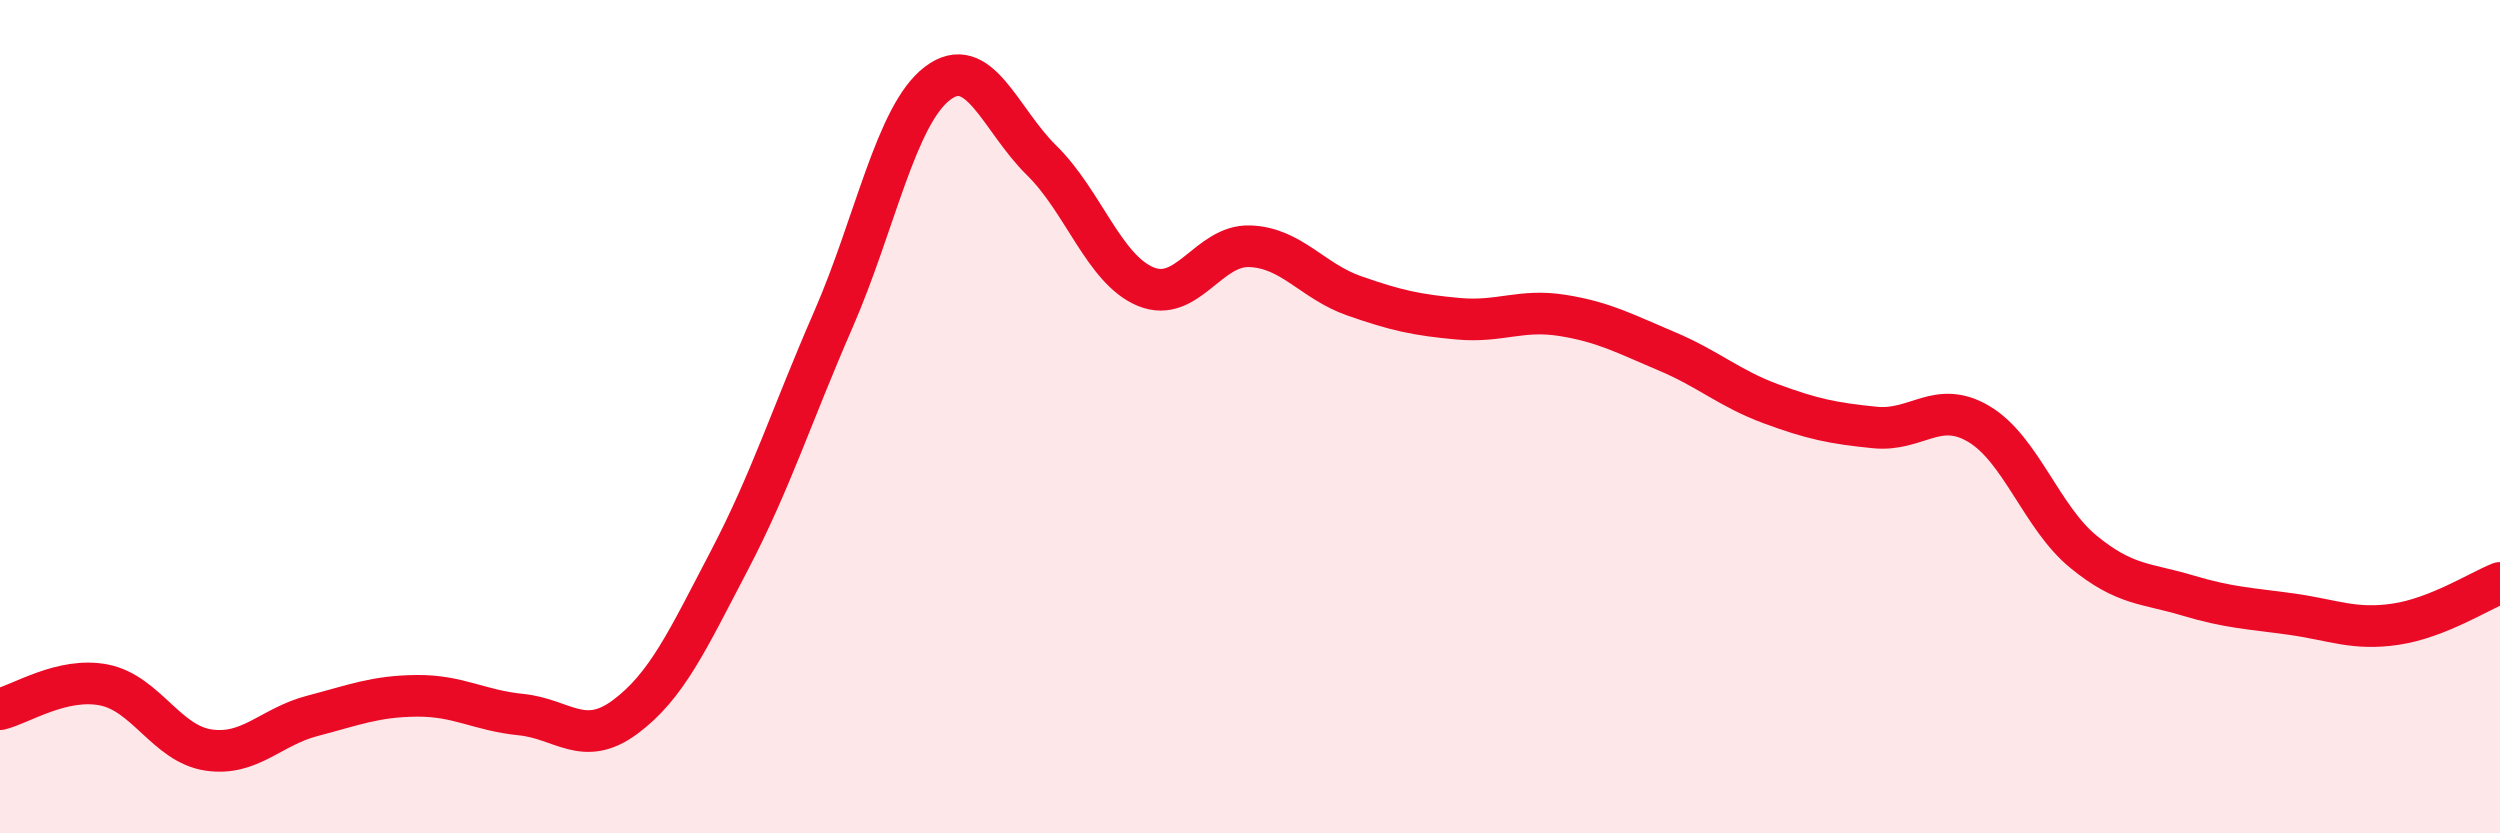
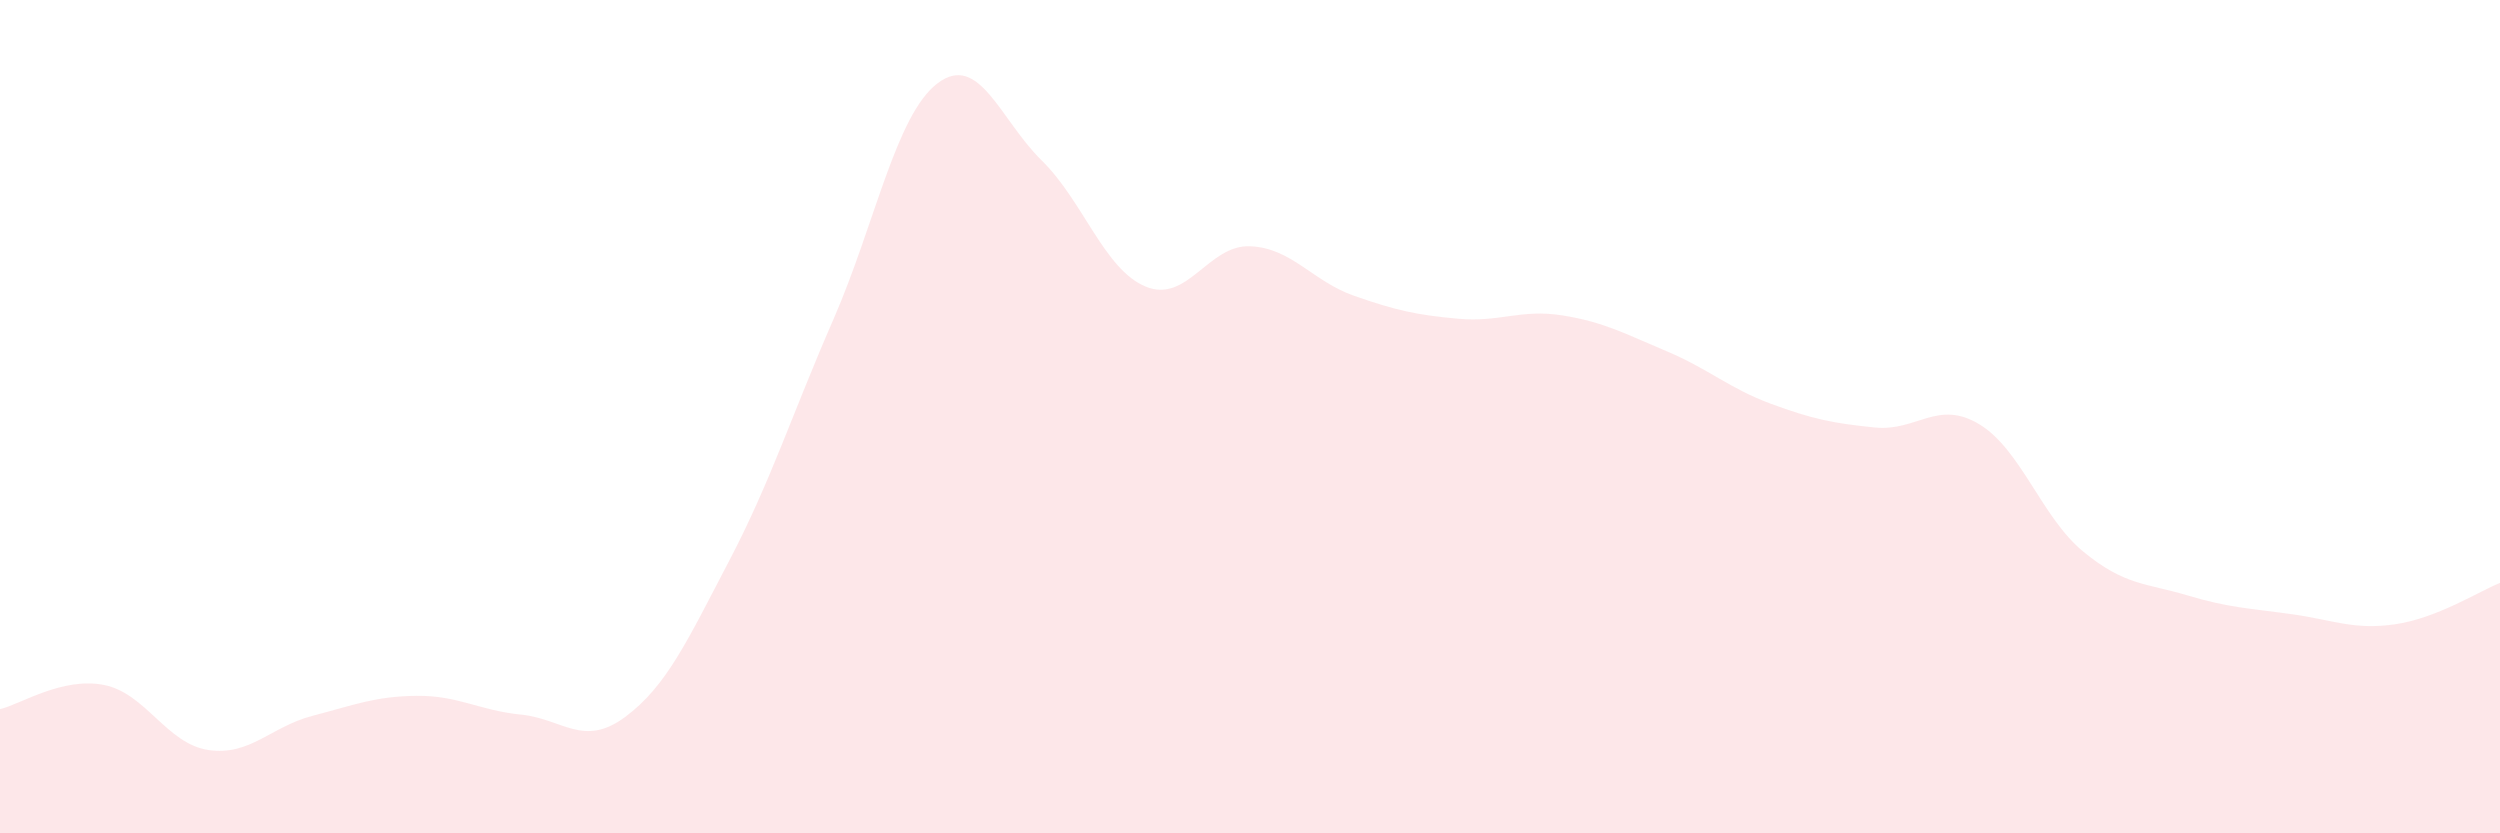
<svg xmlns="http://www.w3.org/2000/svg" width="60" height="20" viewBox="0 0 60 20">
  <path d="M 0,17.02 C 0.5,16.9 1.5,16.24 2.5,16.44 C 3.5,16.64 4,17.85 5,18 C 6,18.15 6.5,17.44 7.5,17.18 C 8.5,16.92 9,16.71 10,16.7 C 11,16.69 11.5,17.05 12.5,17.15 C 13.5,17.25 14,17.95 15,17.21 C 16,16.47 16.5,15.37 17.5,13.46 C 18.5,11.55 19,9.96 20,7.67 C 21,5.38 21.5,2.76 22.5,2 C 23.5,1.24 24,2.87 25,3.85 C 26,4.83 26.5,6.47 27.5,6.88 C 28.5,7.29 29,5.87 30,5.91 C 31,5.95 31.5,6.75 32.5,7.1 C 33.5,7.45 34,7.56 35,7.65 C 36,7.74 36.5,7.41 37.5,7.57 C 38.5,7.73 39,8.01 40,8.43 C 41,8.85 41.5,9.32 42.5,9.69 C 43.5,10.06 44,10.16 45,10.26 C 46,10.36 46.5,9.58 47.5,10.18 C 48.5,10.78 49,12.42 50,13.24 C 51,14.06 51.5,13.99 52.5,14.29 C 53.5,14.59 54,14.6 55,14.74 C 56,14.88 56.5,15.13 57.5,14.98 C 58.5,14.83 59.5,14.19 60,13.99L60 20L0 20Z" fill="#EB0A25" opacity="0.1" stroke-linecap="round" stroke-linejoin="round" />
-   <path d="M 0,17.02 C 0.5,16.9 1.5,16.24 2.5,16.44 C 3.5,16.64 4,17.85 5,18 C 6,18.15 6.5,17.44 7.5,17.18 C 8.5,16.92 9,16.71 10,16.7 C 11,16.69 11.5,17.05 12.5,17.15 C 13.5,17.25 14,17.95 15,17.21 C 16,16.47 16.5,15.37 17.5,13.46 C 18.5,11.55 19,9.96 20,7.67 C 21,5.38 21.5,2.76 22.5,2 C 23.5,1.24 24,2.87 25,3.85 C 26,4.83 26.5,6.47 27.5,6.88 C 28.5,7.29 29,5.87 30,5.91 C 31,5.95 31.5,6.75 32.5,7.1 C 33.5,7.45 34,7.56 35,7.65 C 36,7.74 36.5,7.41 37.5,7.57 C 38.5,7.73 39,8.01 40,8.43 C 41,8.85 41.5,9.32 42.5,9.69 C 43.5,10.06 44,10.16 45,10.26 C 46,10.36 46.5,9.58 47.5,10.18 C 48.5,10.78 49,12.42 50,13.24 C 51,14.06 51.5,13.99 52.5,14.29 C 53.5,14.59 54,14.6 55,14.74 C 56,14.88 56.5,15.13 57.5,14.98 C 58.5,14.83 59.5,14.19 60,13.99" stroke="#EB0A25" stroke-width="1" fill="none" stroke-linecap="round" stroke-linejoin="round" />
</svg>